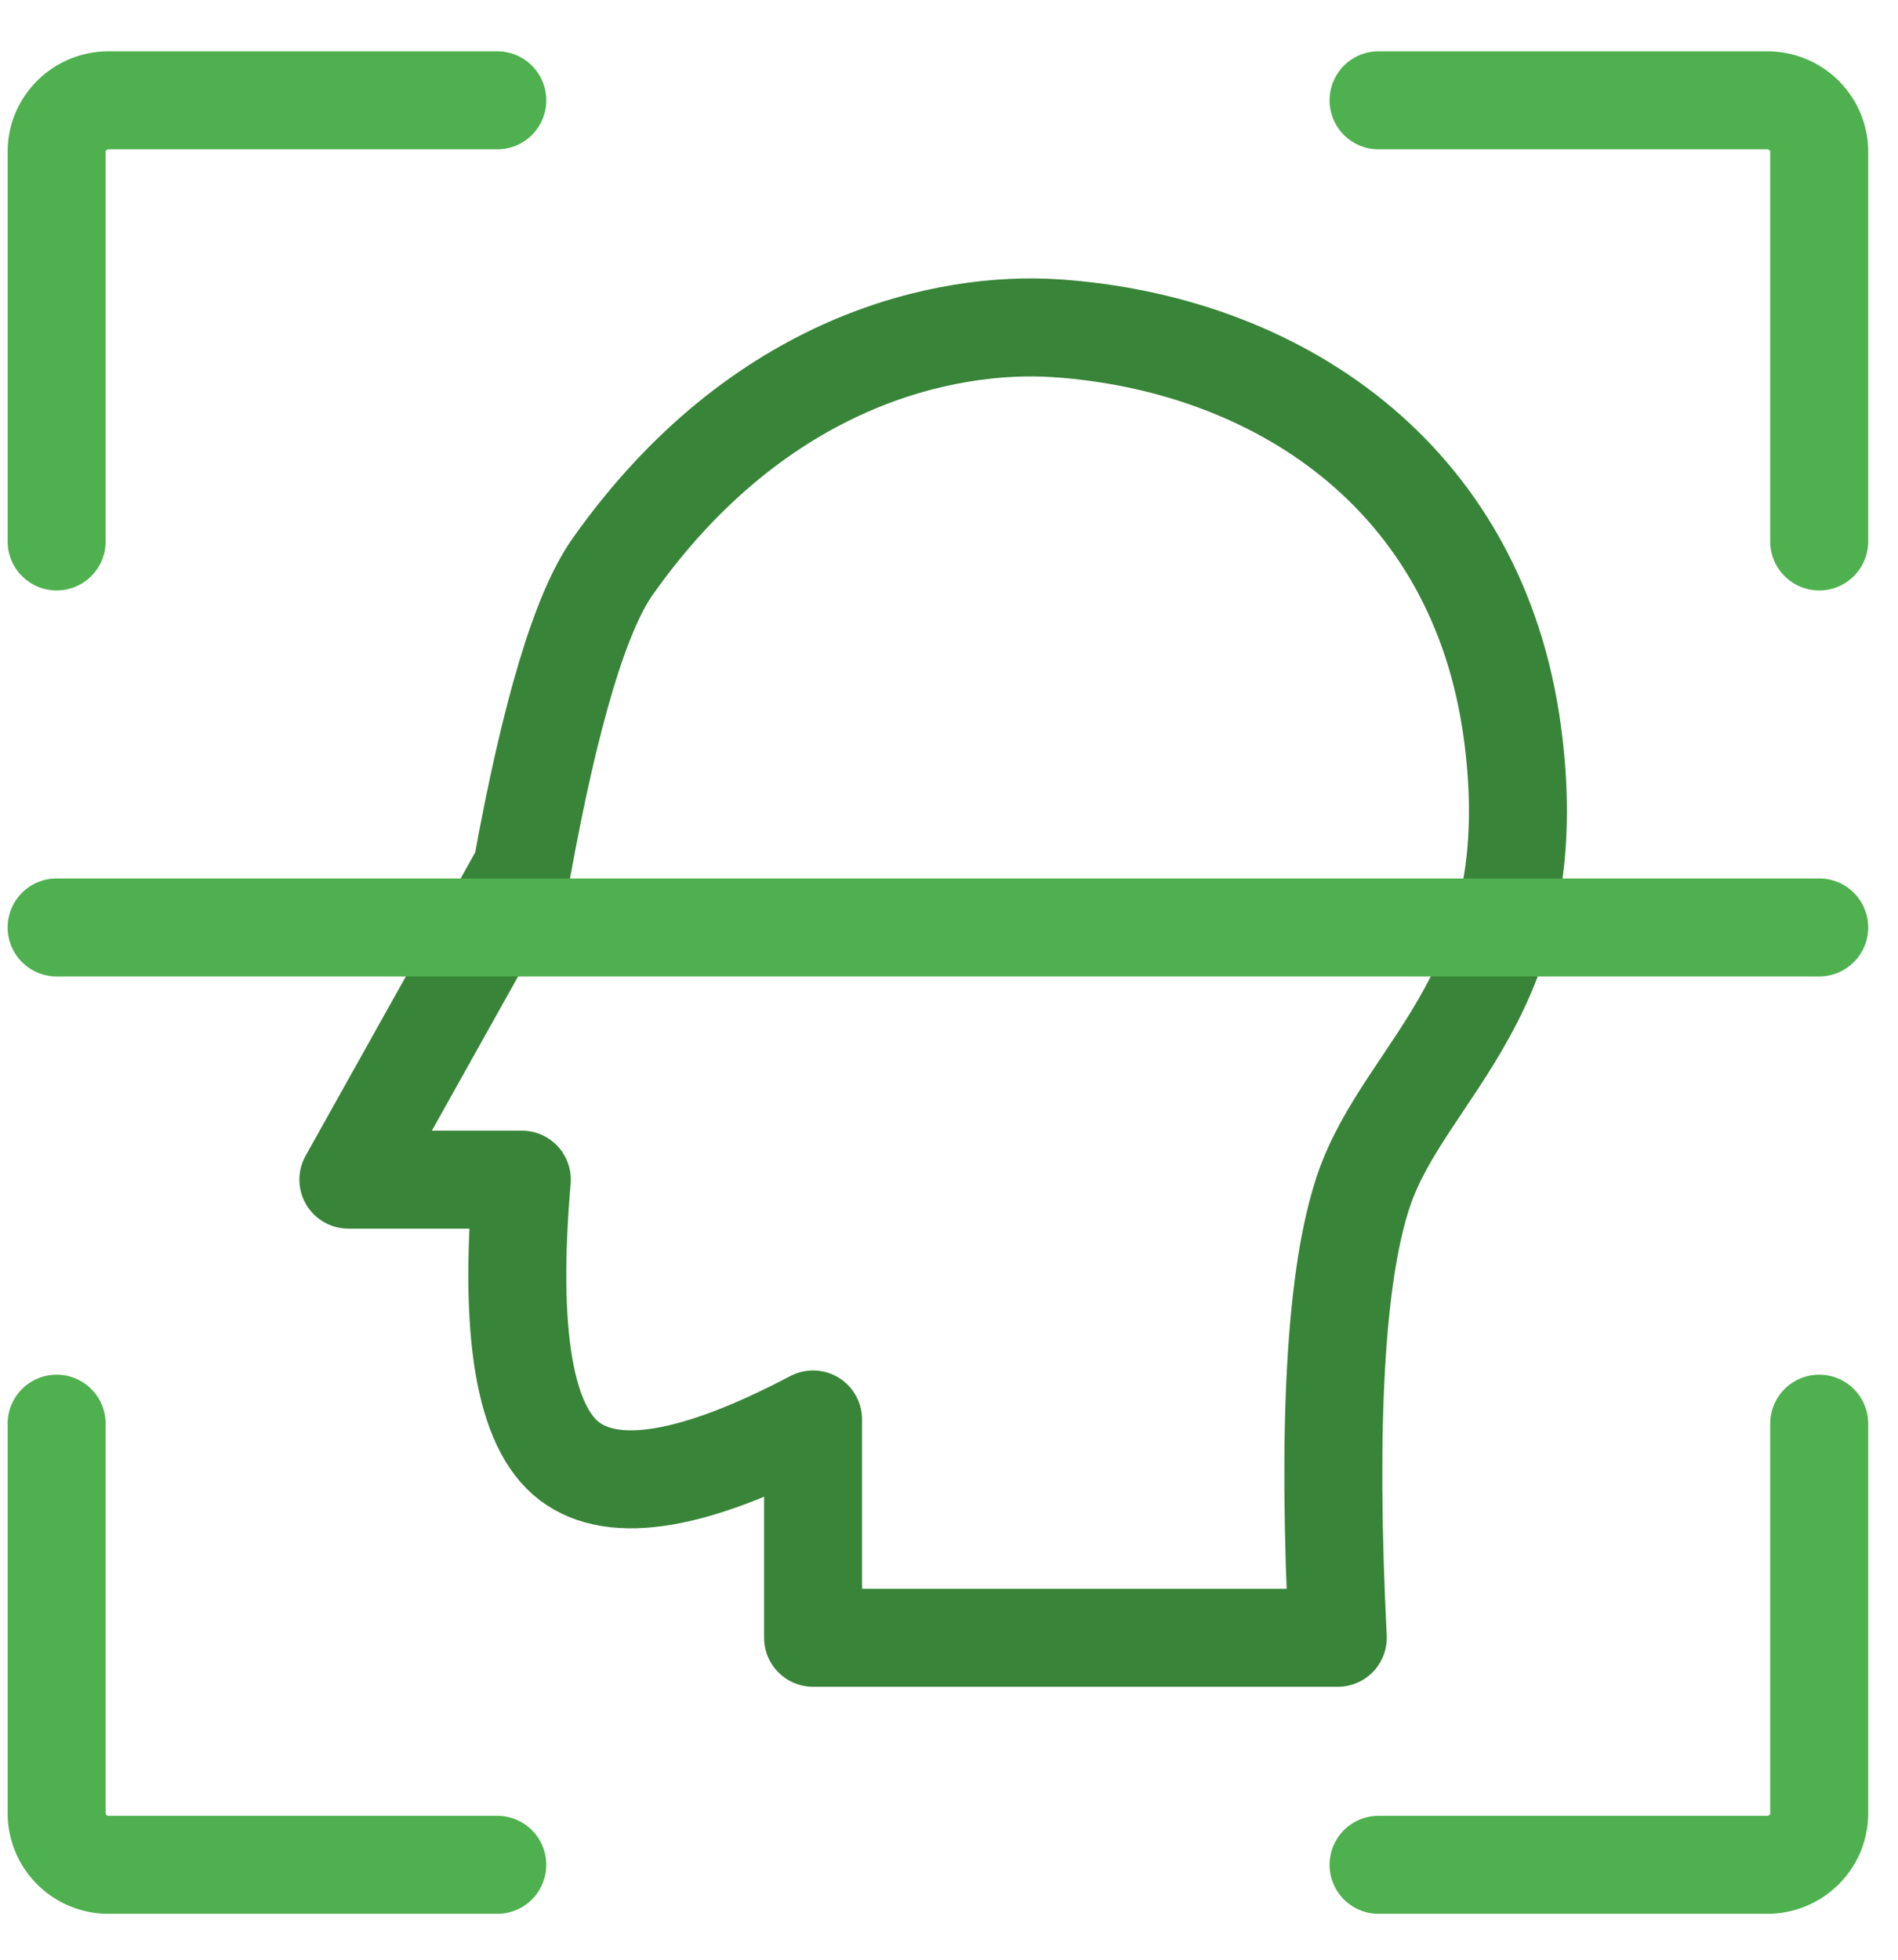
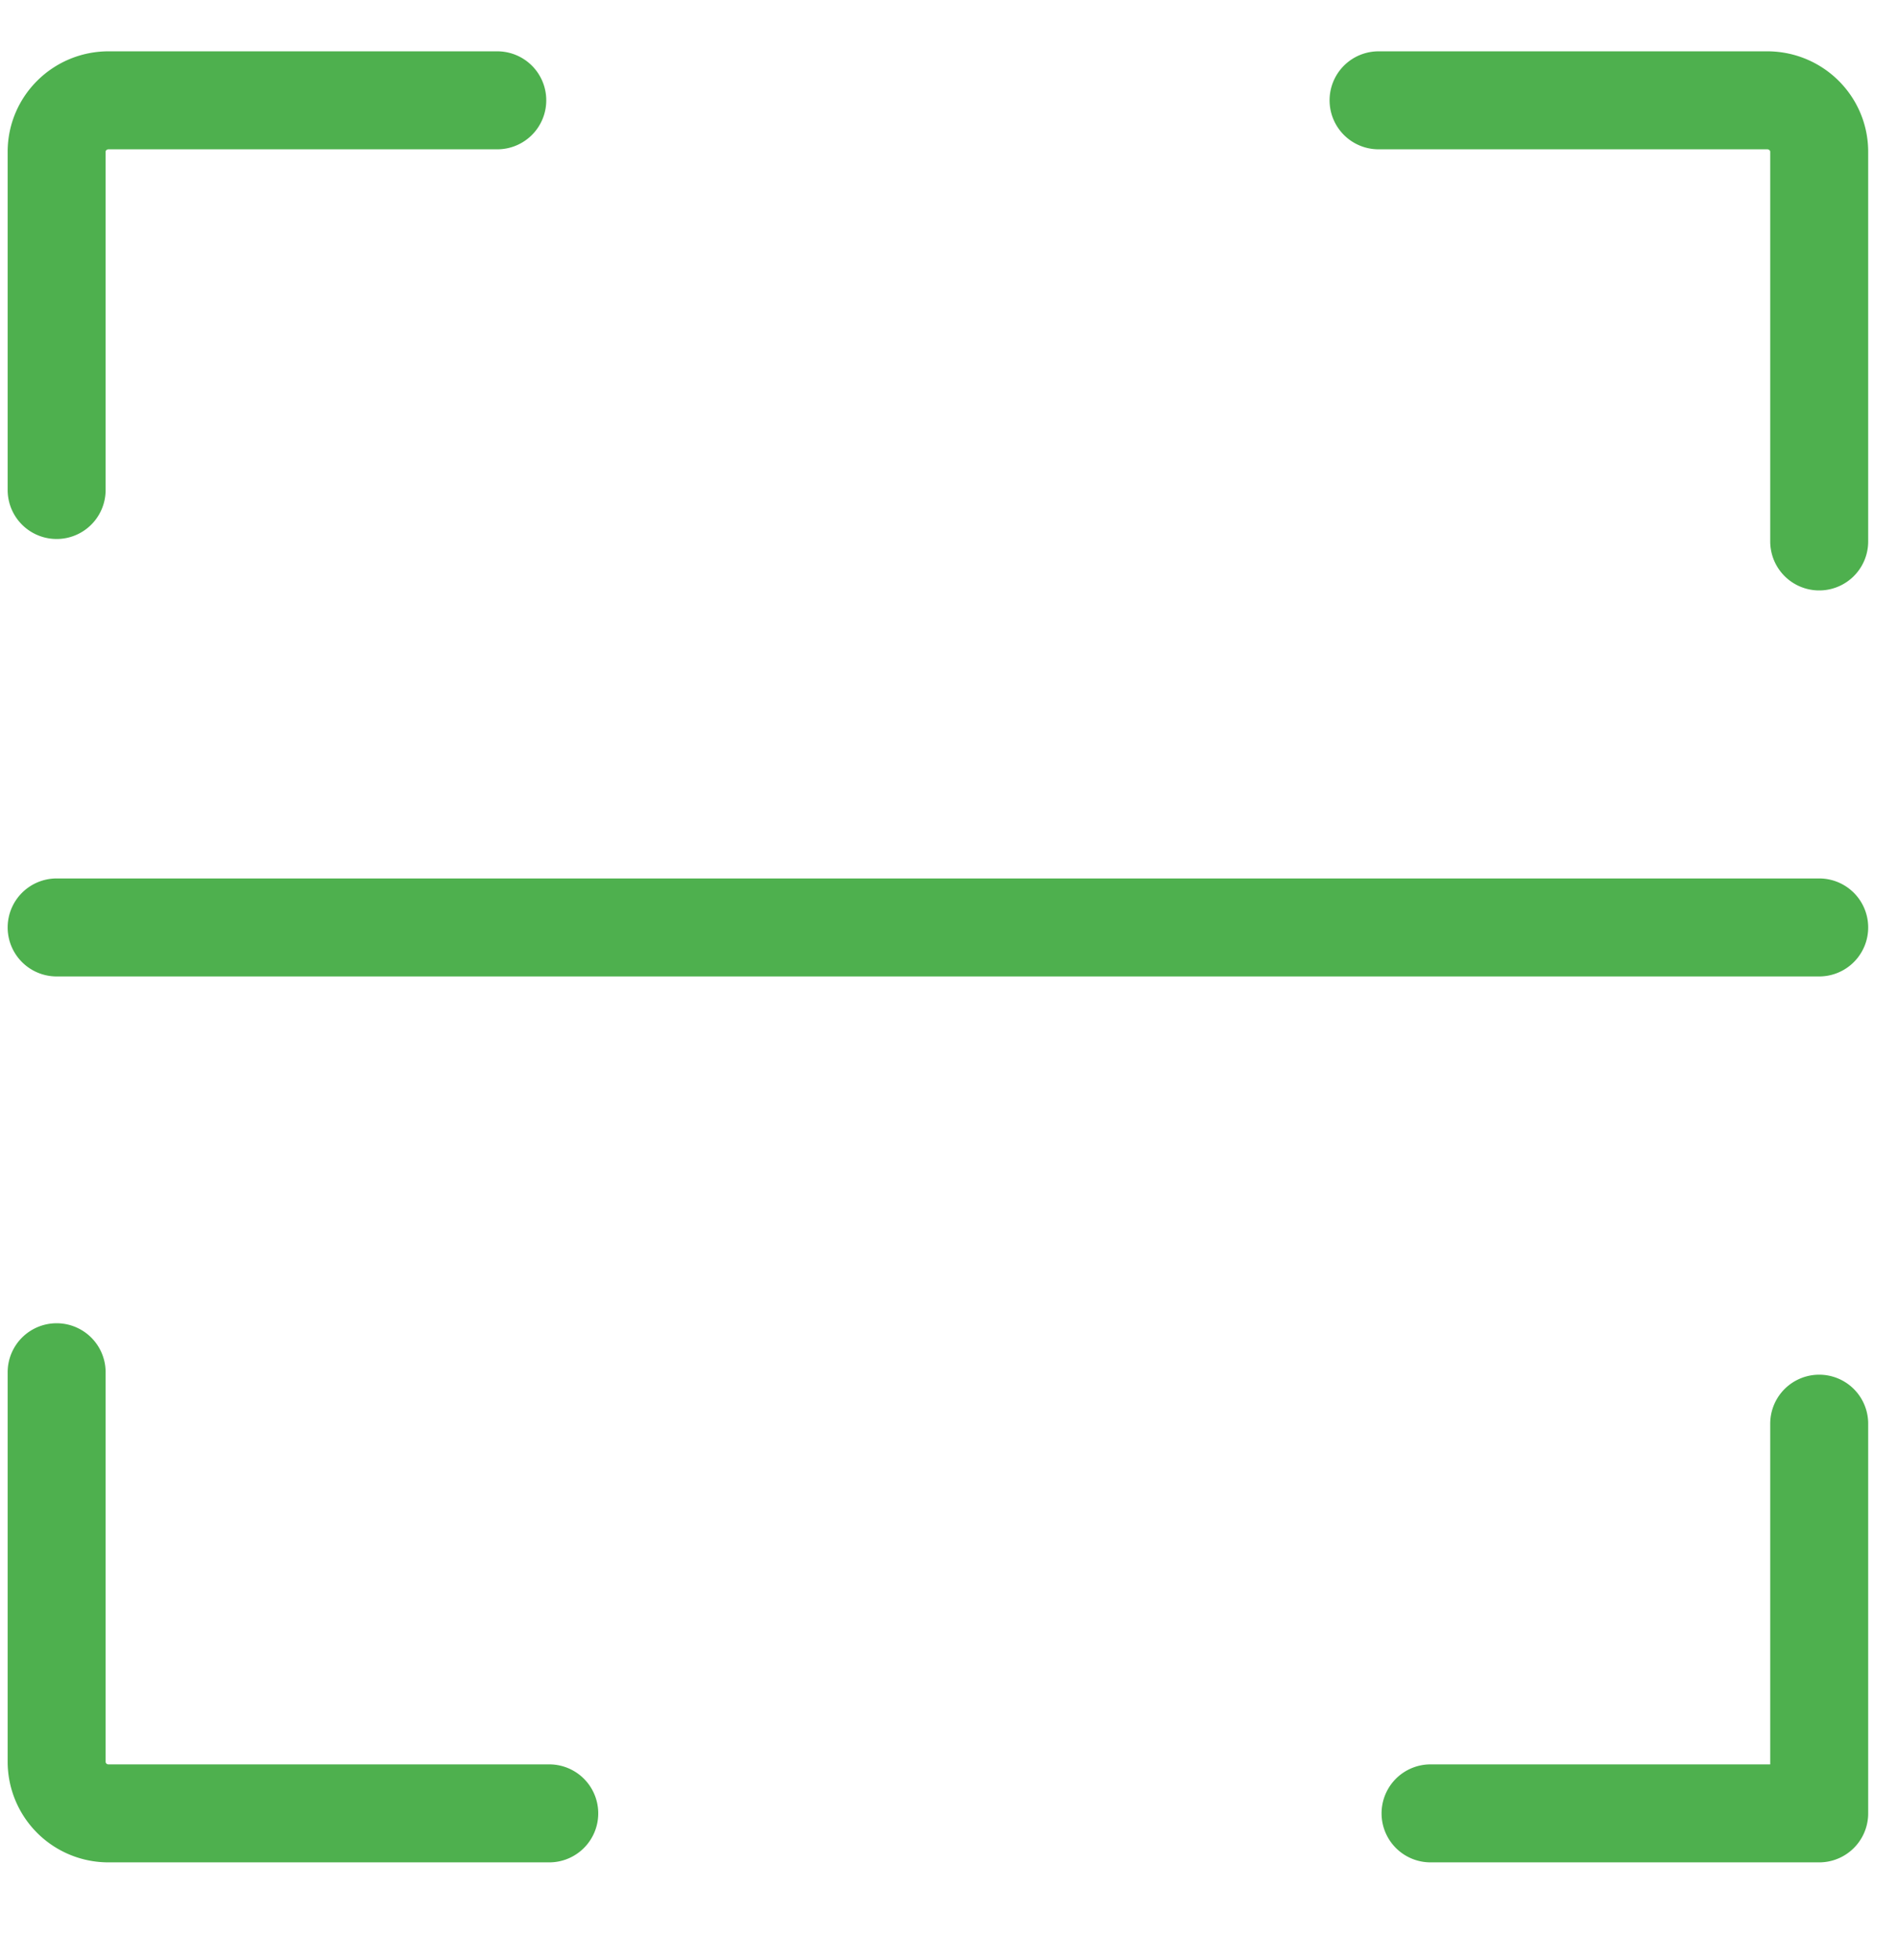
<svg xmlns="http://www.w3.org/2000/svg" width="31" height="32" viewBox="0 0 31 32">
  <g stroke-width="1.6" fill="none" fill-rule="evenodd" stroke-linecap="round" stroke-linejoin="round">
-     <path d="M13.28 23.178v3.565h8.57c-.175-3.51-.034-5.941.42-7.295.684-2.03 3.004-3.224 2.433-7.48-.571-4.255-3.92-6.368-7.451-6.608-1.772-.12-4.844.493-7.245 3.891-.526.744-1.02 2.392-1.483 4.943L5.69 19.262h2.833c-.216 2.507.043 4.039.776 4.597.734.557 2.06.33 3.98-.681z" stroke="#388438" />
-     <path d="M22.516 1.638h6.348c.469 0 .849.376.849.84v6.363h0m0 14.406v6.363c0 .464-.38.84-.849.84h-6.348 0m-14.394 0H1.773a.844.844 0 0 1-.848-.84v-6.363h0m0-14.406V2.478c0-.464.38-.84.848-.84h6.349M.925 15.144h28.788" stroke="#4EB04E" />
+     <path d="M22.516 1.638h6.348c.469 0 .849.376.849.84v6.363h0m0 14.406v6.363h-6.348 0m-14.394 0H1.773a.844.844 0 0 1-.848-.84v-6.363h0m0-14.406V2.478c0-.464.38-.84.848-.84h6.349M.925 15.144h28.788" stroke="#4EB04E" />
  </g>
</svg>